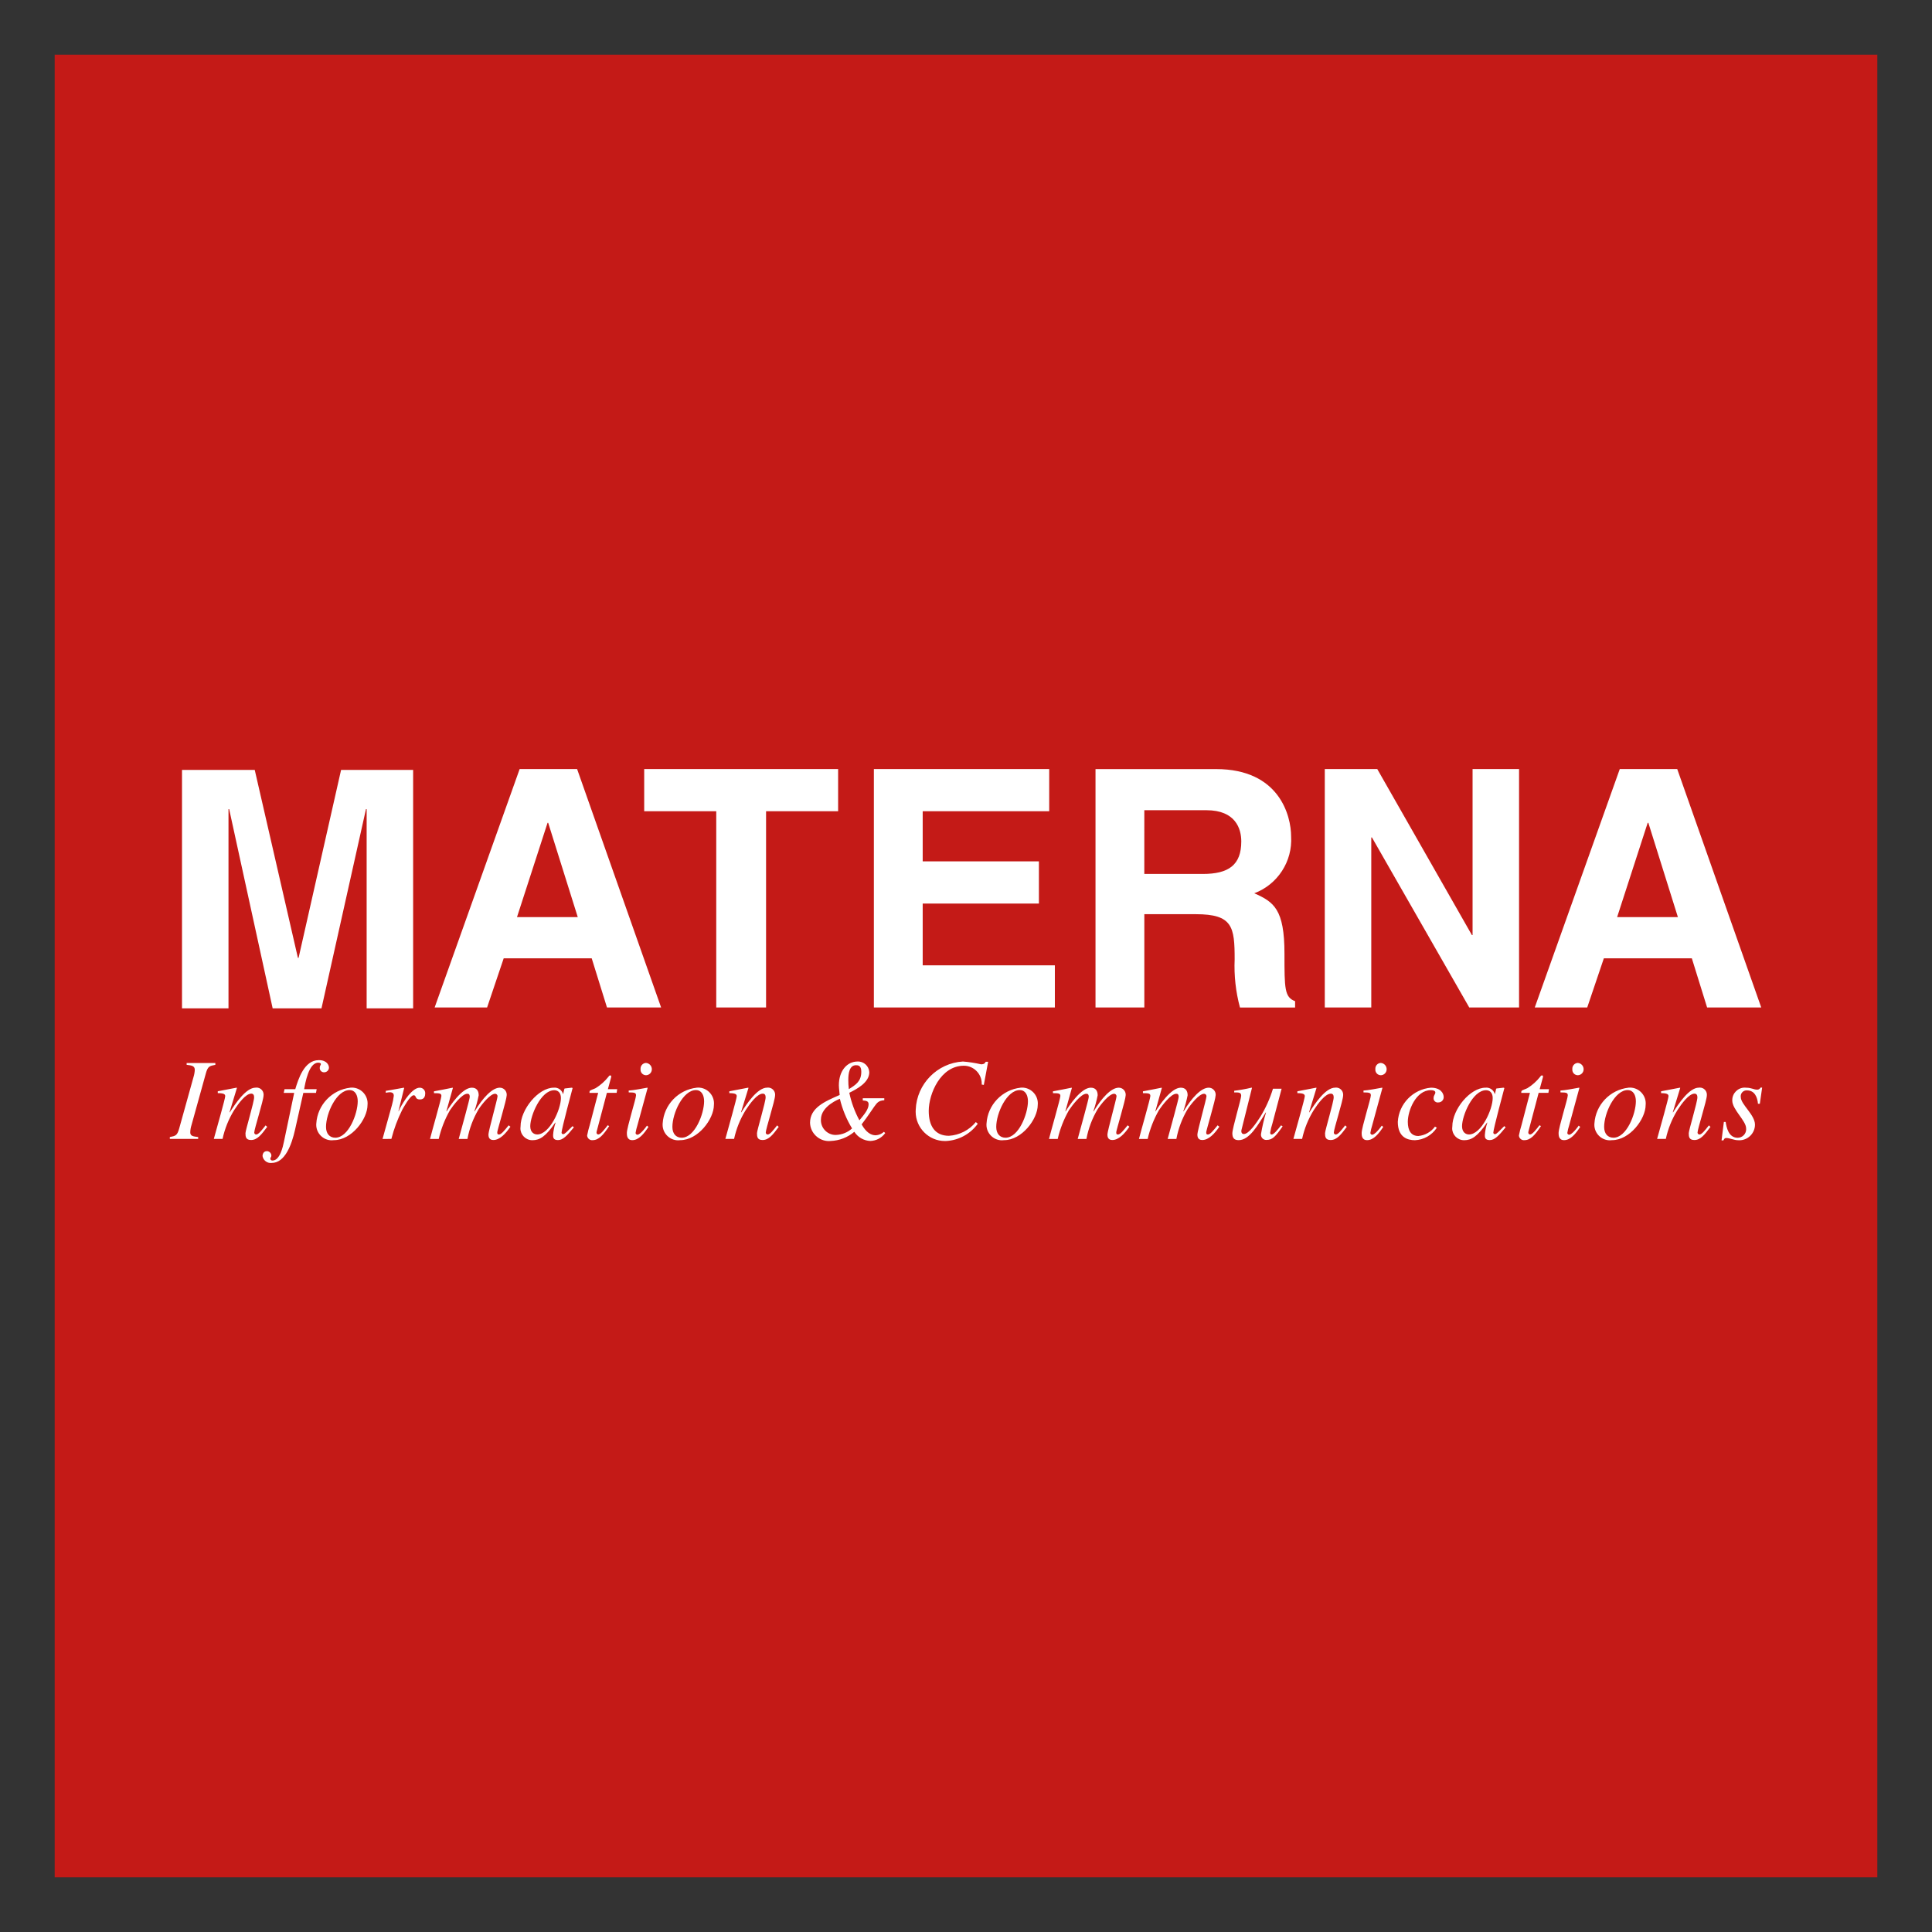
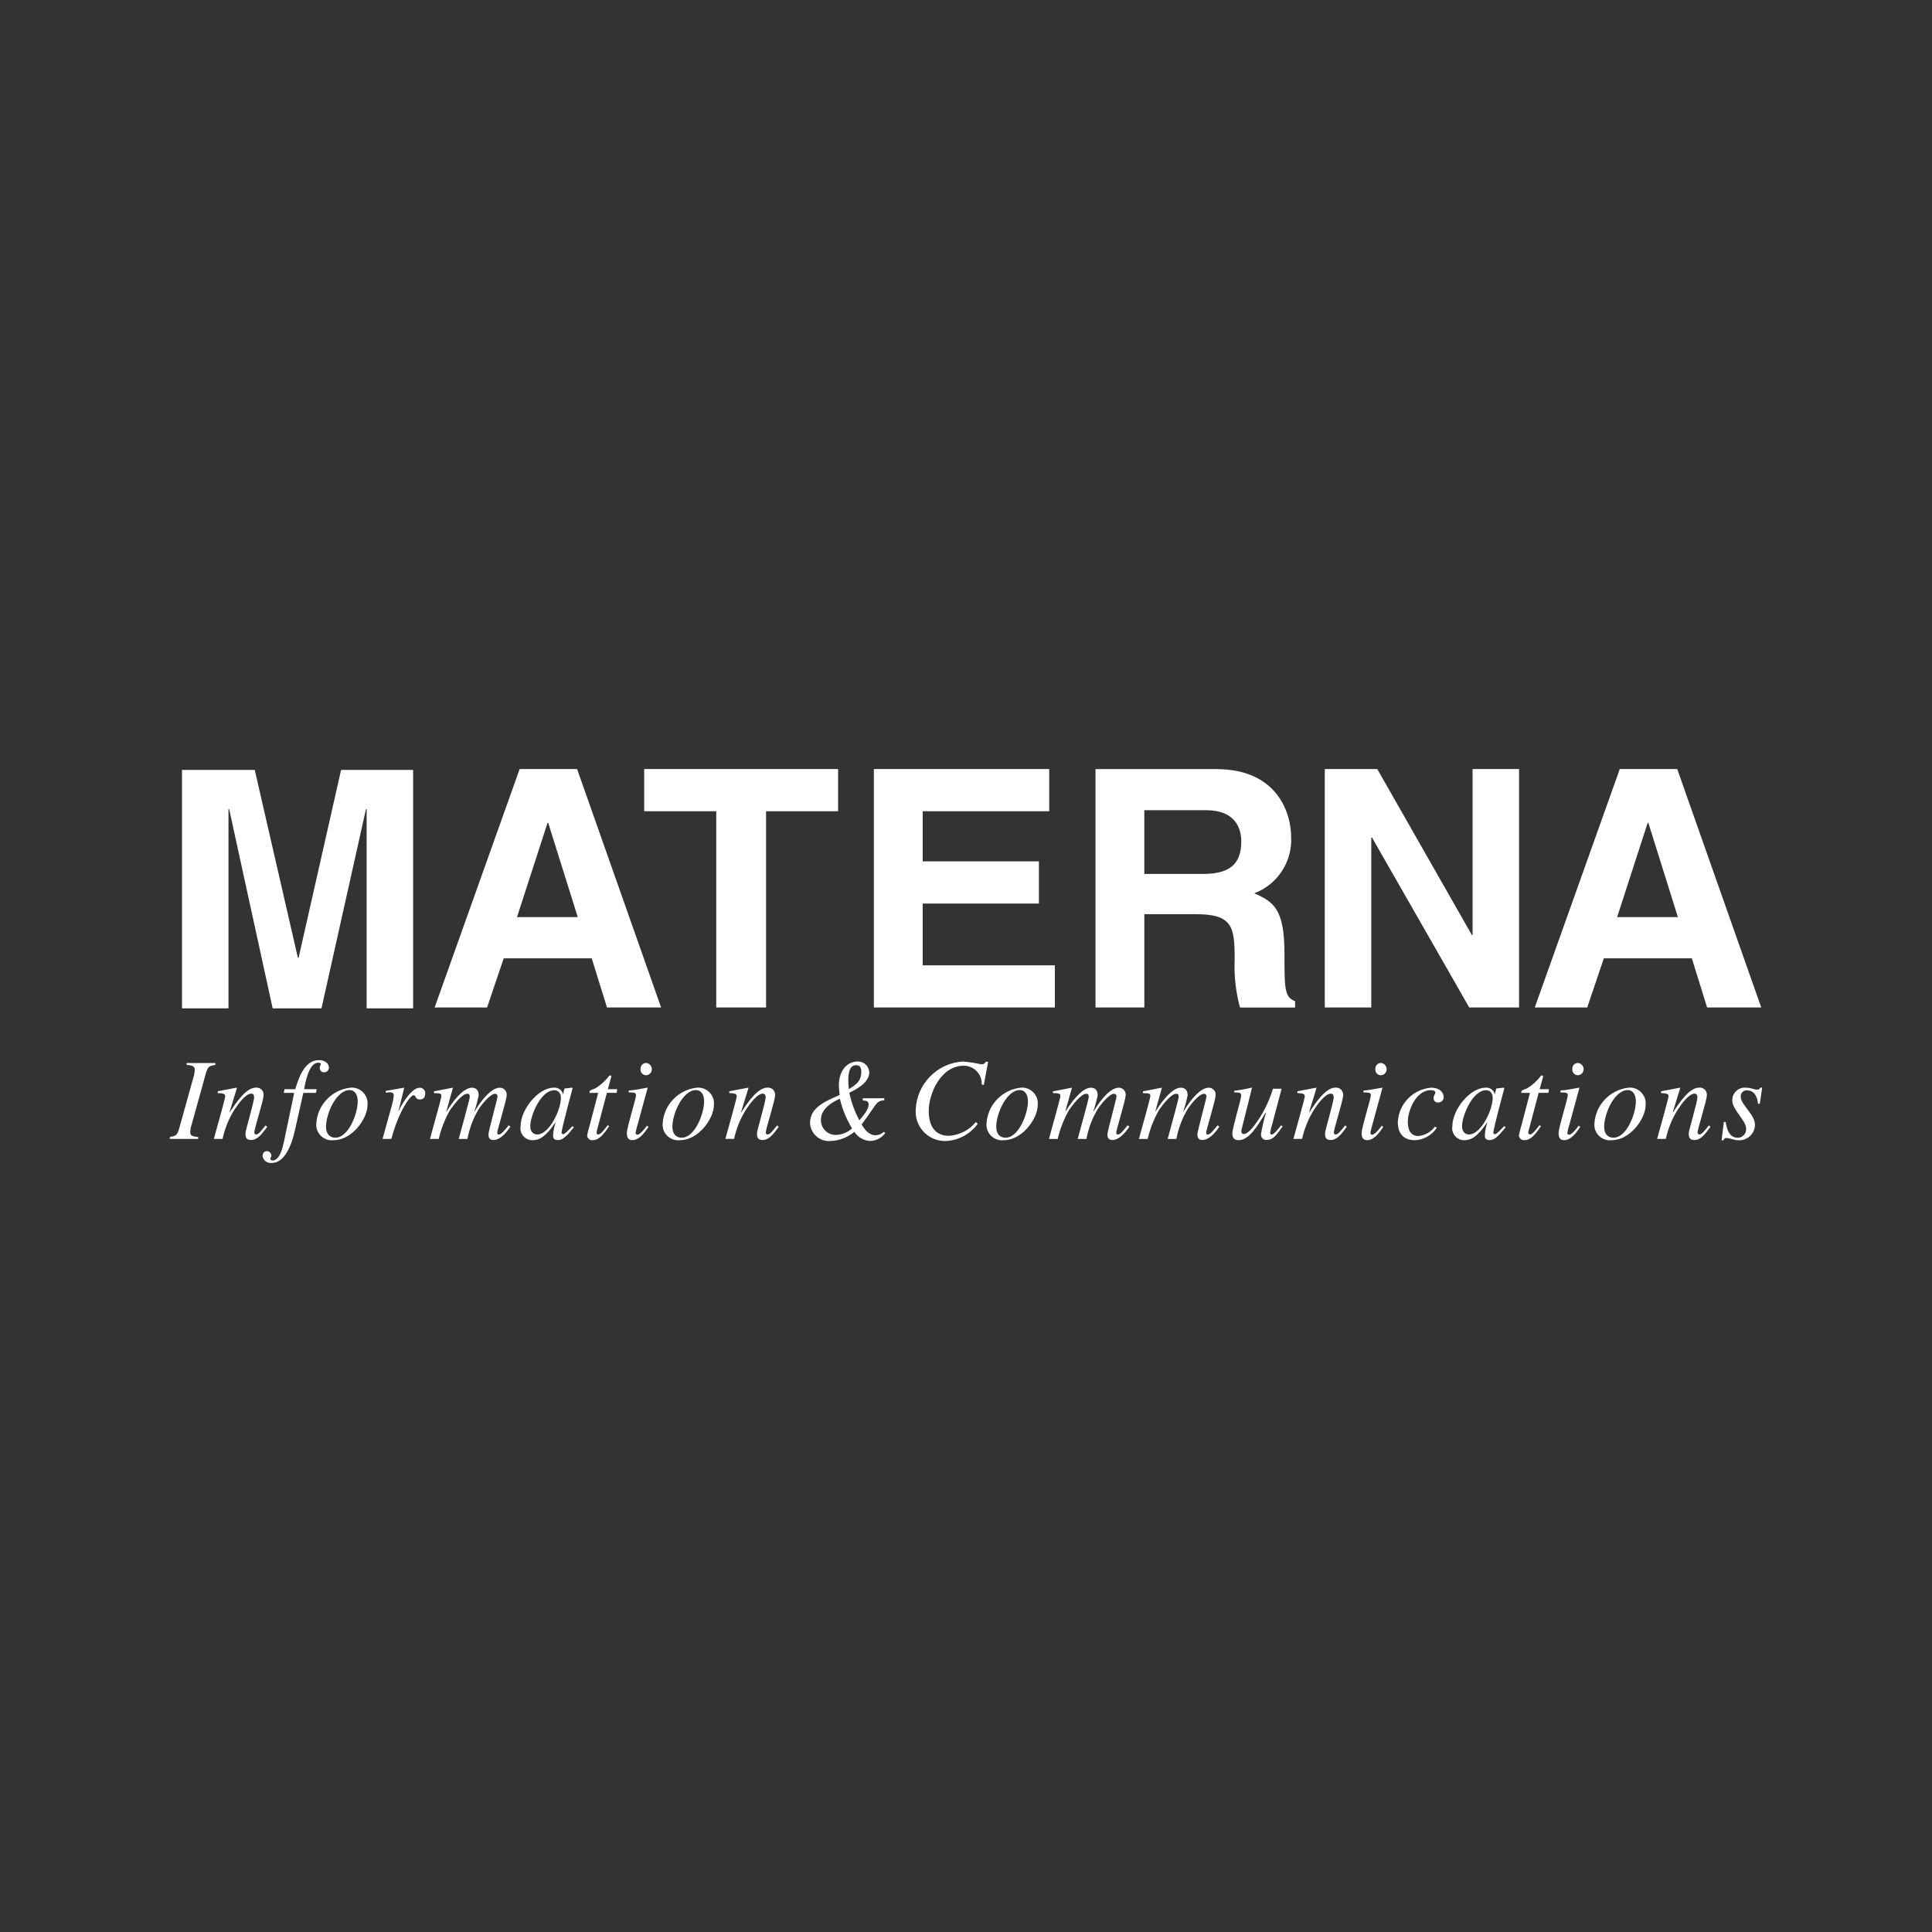
<svg xmlns="http://www.w3.org/2000/svg" id="svg158" version="1.1" width="768" height="768" viewBox="-4.5 -4.5 159 159">
  <rect x="-4.5" y="-4.5" width="159" height="159" fill="#333333" stroke="none" />
  <defs id="defs155" />
-   <rect x="0" y="0" width="150" height="150" style="clip-rule:evenodd;fill:#c41a17;fill-rule:evenodd;stroke-width:0.789;stroke-linejoin:round;stroke-miterlimit:1.414" id="rect28" />
  <path id="path32" d="m 38.266,58.791 -6.996,19.621 h 4.318 l 1.365,-4.043 h 7.244 l 1.256,4.043 h 4.455 l -6.914,-19.621 z m 10.25,0 v 3.471 h 5.93 v 16.15 h 4.1 v -16.15 h 5.93 v -3.471 z m 18.902,0 v 19.621 h 14.895 v -3.469 h -10.877 v -5.084 h 9.564 v -3.471 h -9.564 v -4.127 h 10.412 v -3.471 z m 37.109,0 v 19.621 h 3.826 v -13.992 h 0.055 l 8.008,13.992 h 4.1 v -19.621 h -3.826 v 13.664 h -0.055 l -7.789,-13.664 z m 24.277,0 -6.996,19.621 h 4.318 l 1.367,-4.043 h 7.242 l 1.256,4.043 h 4.455 l -6.914,-19.621 z m -43.146,0.004 v 19.617 h 4.018 v -7.676 h 4.236 c 3.034,0 3.197,1.038 3.197,3.717 -0.058,1.335 0.09,2.672 0.438,3.963 h 4.537 v -0.52 c -0.875,-0.328 -0.875,-1.038 -0.875,-3.908 0,-3.662 -0.874,-4.262 -2.486,-4.973 1.922,-0.72 3.158,-2.624 3.033,-4.674 0,-1.694 -0.956,-5.547 -6.176,-5.547 z m -75.18,0.068 v 19.623 h 3.826 v -16.398 h 0.055 l 3.58,16.398 h 4.018 l 3.662,-16.398 h 0.055 v 16.398 h 3.826 v -19.623 h -5.93 l -3.498,15.469 h -0.055 l -3.553,-15.469 z m 79.197,3.316 h 5.109 c 2.405,0 2.871,1.53 2.871,2.568 0,1.941 -1.04,2.678 -3.172,2.678 h -4.809 z m -49.113,1.039 h 0.053 l 2.434,7.76 h -5.002 z m 90.539,0 h 0.055 l 2.432,7.76 h -5.002 z" style="clip-rule:evenodd;fill:#ffffff;fill-rule:evenodd;stroke-width:0.789;stroke-linejoin:round;stroke-miterlimit:1.414" />
  <path id="path46" d="m 21.732,82.748 c -1.205,0 -1.684,1.577 -1.932,2.389 h -0.883 l -0.068,0.307 h 0.861 l -0.842,4.016 c -0.079,0.382 -0.326,1.549 -0.938,1.549 -0.005,7.9e-4 -0.012,0.002 -0.018,0.002 -0.087,0 -0.159,-0.068 -0.164,-0.154 0,-0.105 0.086,-0.105 0.086,-0.268 -0.013,-0.2 -0.183,-0.356 -0.383,-0.354 -0.344,0.019 -0.344,0.381 -0.344,0.41 0.059,0.354 0.389,0.604 0.746,0.564 1.119,0 1.657,-1.538 1.922,-2.705 l 0.688,-3.061 h 1.043 l 0.057,-0.307 h -1.031 c 0.086,-0.488 0.373,-2.18 1.158,-2.18 0.124,0 0.219,0.039 0.219,0.115 0,0.105 -0.094,0.104 -0.094,0.314 v 0.016 c 0,0.191 0.157,0.348 0.348,0.348 h 0.014 c 0.212,0 0.389,-0.169 0.396,-0.381 0,-0.191 -0.153,-0.621 -0.842,-0.621 z m 44.344,0.113 c -0.868,0 -1.539,0.764 -1.539,1.959 0,0.125 0.009,0.212 0.066,0.795 -1.253,0.545 -2.439,1.061 -2.439,2.295 0.028,0.831 0.719,1.498 1.551,1.498 0.051,0 0.102,-0.003 0.152,-0.008 0.713,-0.028 1.397,-0.295 1.941,-0.756 0.291,0.451 0.782,0.734 1.318,0.756 0.486,-0.015 0.94,-0.256 1.225,-0.65 l -0.105,-0.105 c -0.185,0.173 -0.426,0.275 -0.68,0.287 -0.395,0 -0.802,-0.257 -1.156,-0.898 0.526,-0.679 0.89,-1.263 1.033,-1.453 0.258,-0.354 0.363,-0.497 0.832,-0.535 v -0.164 l -1.77,0.002 v 0.182 c 0.297,0.019 0.479,0.058 0.479,0.316 0,0.402 -0.335,0.812 -0.756,1.318 -0.385,-0.711 -0.665,-1.474 -0.832,-2.266 0.574,-0.287 1.645,-0.823 1.645,-1.693 -0.024,-0.506 -0.459,-0.903 -0.965,-0.879 z m 8.67,0 c -2.11,0.121 -3.802,1.847 -3.883,3.959 -0.005,0.059 -0.006,0.119 -0.006,0.178 0,1.32 1.086,2.406 2.406,2.406 0.035,0 0.07,-3.5e-4 0.105,-0.002 1.037,-0.056 1.994,-0.58 2.602,-1.422 l -0.162,-0.135 c -0.547,0.667 -1.35,1.077 -2.211,1.129 -1.138,0 -1.664,-0.794 -1.664,-2.047 0,-1.405 0.974,-3.719 2.887,-3.719 h 0.008 c 0.805,0 1.467,0.662 1.467,1.467 0,0.027 -3.4e-4,0.055 -0.002,0.082 l 0.172,0.029 0.002,-0.004 0.355,-1.902 h -0.201 c -0.048,0.096 -0.105,0.211 -0.383,0.211 -0.491,-0.114 -0.99,-0.191 -1.492,-0.23 z m -26.08,0.115 c -0.25,0.009 -0.451,0.218 -0.451,0.469 0,0.016 3.4e-4,0.033 0.002,0.049 -0.002,0.015 -0.002,0.03 -0.002,0.045 0,0.248 0.205,0.451 0.453,0.451 h 0.008 c 0.261,-0.01 0.469,-0.228 0.469,-0.488 0.005,-0.272 -0.207,-0.504 -0.479,-0.525 z m 60.473,0 c -0.25,0.009 -0.451,0.218 -0.451,0.469 0,0.016 7.3e-4,0.033 0.002,0.049 -0.002,0.015 -0.002,0.03 -0.002,0.045 0,0.248 0.205,0.451 0.453,0.451 h 0.008 c 0.261,-0.01 0.469,-0.228 0.469,-0.488 0.005,-0.272 -0.206,-0.505 -0.479,-0.525 z m 16.211,0 c -0.25,0.009 -0.451,0.218 -0.451,0.469 0,0.016 7.4e-4,0.033 0.002,0.049 -0.002,0.015 -0.002,0.03 -0.002,0.045 0,0.248 0.203,0.451 0.451,0.451 h 0.01 c 0.261,-0.01 0.469,-0.228 0.469,-0.488 0.005,-0.272 -0.206,-0.505 -0.479,-0.525 z m -114.49,0.006 v 0.152 c 0.411,0.048 0.67,0.08 0.67,0.412 -0.009,0.201 -0.045,0.402 -0.105,0.594 l -1.176,4.225 c -0.163,0.593 -0.305,0.622 -0.773,0.711 v 0.154 h 2.332 v -0.154 c -0.411,-0.048 -0.65,-0.079 -0.65,-0.383 0.004,-0.208 0.04,-0.414 0.105,-0.611 l 1.176,-4.236 c 0.163,-0.602 0.315,-0.622 0.783,-0.711 v -0.152 z m 55.084,0.184 c 0.153,0 0.439,-1.1e-4 0.439,0.535 0,0.792 -0.447,1.07 -1.023,1.434 -0.033,-0.25 -0.049,-0.502 -0.047,-0.754 0,-0.526 0.085,-1.215 0.631,-1.215 z m -20.215,0.842 c -0.086,-0.019 -0.123,0.068 -0.162,0.115 -0.291,0.367 -0.645,0.681 -1.043,0.928 -0.163,0.086 -0.431,0.153 -0.488,0.236 -0.025,0.047 -0.031,0.103 -0.018,0.154 h 0.711 l -0.689,2.629 c -0.09,0.289 -0.164,0.582 -0.221,0.879 0.013,0.216 0.195,0.387 0.41,0.387 0.017,0 0.032,-0.002 0.049,-0.004 0.497,0 0.868,-0.422 1.357,-1.158 l -0.123,-0.066 c -0.237,0.306 -0.575,0.756 -0.766,0.756 h -0.006 c -0.081,0 -0.148,-0.067 -0.148,-0.148 0,-0.005 10e-4,-0.009 0.002,-0.014 -0.002,-0.027 0.002,-0.055 0.01,-0.08 l 0.842,-3.184 h 0.803 l 0.045,-0.301 h -0.766 l 0.268,-0.984 c 0.019,-0.079 7e-4,-0.163 -0.066,-0.145 z m 76.682,0 c -0.086,-0.019 -0.124,0.068 -0.162,0.115 -0.291,0.367 -0.643,0.681 -1.041,0.928 -0.163,0.086 -0.431,0.153 -0.488,0.236 -0.025,0.047 -0.033,0.103 -0.019,0.154 h 0.711 l -0.688,2.629 c -0.09,0.289 -0.164,0.582 -0.221,0.879 0.014,0.216 0.195,0.387 0.41,0.387 0.016,0 0.033,-0.002 0.049,-0.004 0.497,0 0.868,-0.422 1.357,-1.158 l -0.125,-0.066 c -0.237,0.306 -0.575,0.756 -0.766,0.756 h -0.006 c -0.081,0 -0.146,-0.067 -0.146,-0.148 0,-0.005 -7.9e-4,-0.009 0,-0.014 -0.002,-0.027 0.003,-0.055 0.01,-0.08 l 0.842,-3.184 h 0.803 l 0.047,-0.301 h -0.766 l 0.268,-0.984 c 0.019,-0.079 -0.001,-0.163 -0.068,-0.145 z m -105.795,0.998 c -0.028,0 -0.056,0.002 -0.084,0.006 -0.793,0 -1.674,1.33 -2.123,2.037 l -0.018,-0.02 0.609,-1.998 -0.029,-0.018 c -0.516,0.105 -1.033,0.201 -1.549,0.297 v 0.152 c 0.516,0 0.613,0.104 0.613,0.248 0,0.201 -0.641,2.439 -0.938,3.52 h 0.719 c 0.181,-0.838 0.503,-1.64 0.955,-2.369 0.344,-0.535 0.948,-1.357 1.406,-1.357 0.182,0 0.236,0.135 0.236,0.307 0,0.382 -0.711,2.716 -0.711,2.945 0,0.277 0.019,0.564 0.459,0.564 0.516,0 0.852,-0.441 1.33,-1.082 l -0.133,-0.121 c -0.351,0.446 -0.589,0.75 -0.779,0.75 -0.085,-0.002 -0.154,-0.073 -0.154,-0.158 v -0.006 c 0,-0.287 0.766,-2.647 0.766,-3.059 0.002,-0.02 0.004,-0.041 0.004,-0.061 0,-0.317 -0.263,-0.578 -0.58,-0.578 z m 0.744,3.111 c 0.002,-0.002 0.002,-0.004 0.004,-0.006 l -0.006,0.004 z m 41.352,-3.111 c -0.028,0 -0.056,0.002 -0.084,0.006 -0.793,0 -1.674,1.33 -2.123,2.037 l -0.019,-0.019 0.613,-1.998 -0.029,-0.018 c -0.516,0.105 -1.033,0.201 -1.549,0.297 v 0.152 c 0.516,0 0.611,0.104 0.611,0.248 0,0.201 -0.639,2.439 -0.936,3.52 h 0.717 c 0.182,-0.838 0.503,-1.64 0.955,-2.369 0.344,-0.535 0.948,-1.357 1.406,-1.357 0.182,0 0.236,0.135 0.236,0.307 0,0.382 -0.711,2.716 -0.711,2.945 0,0.277 0.019,0.564 0.459,0.564 0.516,0 0.852,-0.441 1.33,-1.082 l -0.133,-0.121 c -0.351,0.446 -0.589,0.75 -0.779,0.75 -0.085,-0.002 -0.154,-0.073 -0.154,-0.158 v -0.006 c 0,-0.287 0.766,-2.647 0.766,-3.059 0.002,-0.02 0.004,-0.041 0.004,-0.061 0,-0.317 -0.263,-0.578 -0.58,-0.578 z m 0.744,3.111 c 0.002,-0.002 0.002,-0.004 0.004,-0.006 l -0.006,0.004 z m 46.006,-3.111 c -0.028,0 -0.056,0.002 -0.084,0.006 -0.793,0 -1.674,1.33 -2.123,2.037 l -0.019,-0.019 0.611,-1.998 -0.027,-0.018 c -0.516,0.105 -1.033,0.201 -1.549,0.297 v 0.152 c 0.516,0 0.611,0.104 0.611,0.248 0,0.201 -0.641,2.439 -0.938,3.52 h 0.717 c 0.181,-0.838 0.505,-1.64 0.957,-2.369 0.344,-0.535 0.948,-1.357 1.406,-1.357 0.182,0 0.236,0.135 0.236,0.307 0,0.382 -0.711,2.716 -0.711,2.945 0,0.277 0.019,0.564 0.459,0.564 0.516,0 0.852,-0.441 1.33,-1.082 l -0.133,-0.121 c -0.351,0.446 -0.591,0.75 -0.781,0.75 -0.085,-0.002 -0.152,-0.073 -0.152,-0.158 v -0.006 c 0,-0.287 0.766,-2.647 0.766,-3.059 0.002,-0.02 0.002,-0.041 0.002,-0.061 0,-0.317 -0.261,-0.578 -0.578,-0.578 z m 0.744,3.111 c 0.002,-0.002 0.002,-0.004 0.004,-0.006 l -0.006,0.004 z m 29.189,-3.111 c -0.028,0 -0.056,0.002 -0.084,0.006 -0.793,0 -1.674,1.33 -2.123,2.037 l -0.019,-0.019 0.611,-1.998 -0.027,-0.018 c -0.516,0.105 -1.033,0.201 -1.549,0.297 v 0.152 c 0.516,0 0.611,0.104 0.611,0.248 0,0.201 -0.641,2.439 -0.938,3.52 h 0.717 c 0.181,-0.838 0.505,-1.64 0.957,-2.369 0.344,-0.535 0.946,-1.357 1.404,-1.357 0.182,0 0.238,0.135 0.238,0.307 0,0.382 -0.711,2.716 -0.711,2.945 0,0.277 0.019,0.564 0.459,0.564 0.516,0 0.85,-0.441 1.328,-1.082 l -0.131,-0.121 c -0.351,0.446 -0.589,0.75 -0.779,0.75 -0.085,-0.002 -0.154,-0.073 -0.154,-0.158 v -0.006 c 0,-0.287 0.766,-2.647 0.766,-3.059 0.002,-0.02 0.002,-0.041 0.002,-0.061 0,-0.317 -0.261,-0.578 -0.578,-0.578 z m 0.744,3.111 c 0.002,-0.002 0.002,-0.004 0.004,-0.006 l -0.006,0.004 z m 4.248,-3.111 c -0.047,0.106 -0.152,0.173 -0.268,0.172 -0.287,0 -0.478,-0.162 -0.908,-0.162 -0.04,-0.005 -0.082,-0.008 -0.123,-0.008 -0.563,0 -1.025,0.464 -1.025,1.027 0,0.013 -7.9e-4,0.027 0,0.041 0,0.737 1.139,1.658 1.139,2.285 0.003,0.025 0.004,0.053 0.004,0.078 0,0.381 -0.313,0.694 -0.693,0.697 -0.774,0 -0.927,-0.88 -0.994,-1.301 l -0.148,-0.002 -0.191,1.52 h 0.152 c 0.058,-0.105 0.096,-0.199 0.23,-0.199 0.277,0 0.66,0.182 0.947,0.182 0.046,0.005 0.093,0.006 0.139,0.006 0.703,0 1.283,-0.579 1.283,-1.283 v -0.004 c 0,-0.813 -1.168,-1.663 -1.168,-2.266 -0.003,-0.024 -0.006,-0.049 -0.006,-0.072 0,-0.265 0.218,-0.482 0.482,-0.482 0.013,0 0.026,0.001 0.039,0.002 0.621,0 0.852,0.553 0.9,1.1 h 0.152 l 0.191,-1.33 z m -115.93,0.002 c -0.038,0 -0.077,8.1e-4 -0.115,0.004 v 0.002 c -1.523,0.165 -2.716,1.414 -2.811,2.943 -0.003,0.037 -0.006,0.074 -0.006,0.111 0,0.7 0.576,1.277 1.277,1.277 0.057,0 0.115,-0.004 0.172,-0.012 1.463,0 2.773,-1.73 2.773,-2.906 0.004,-0.041 0.006,-0.082 0.006,-0.123 0,-0.712 -0.585,-1.297 -1.297,-1.297 z m 28.506,0 c -0.039,0 -0.077,8.1e-4 -0.115,0.004 v 0.002 c -1.523,0.165 -2.718,1.414 -2.812,2.943 -0.003,0.037 -0.004,0.074 -0.004,0.111 0,0.7 0.576,1.277 1.277,1.277 0.057,0 0.115,-0.004 0.172,-0.012 1.463,0 2.773,-1.73 2.773,-2.906 0.004,-0.041 0.006,-0.082 0.006,-0.123 0,-0.711 -0.586,-1.297 -1.297,-1.297 z m 26.652,0 c -0.038,0 -0.077,8.1e-4 -0.115,0.004 v 0.002 c -1.523,0.165 -2.716,1.414 -2.811,2.943 -0.003,0.037 -0.006,0.074 -0.006,0.111 0,0.7 0.576,1.277 1.277,1.277 0.057,0 0.115,-0.004 0.172,-0.012 1.463,0 2.773,-1.73 2.773,-2.906 0.004,-0.041 0.006,-0.082 0.006,-0.123 0,-0.712 -0.585,-1.297 -1.297,-1.297 z m 50.029,0 c -0.039,0 -0.077,8.1e-4 -0.115,0.004 v 0.002 c -1.523,0.165 -2.716,1.414 -2.811,2.943 -0.003,0.037 -0.006,0.074 -0.006,0.111 0,0.7 0.576,1.277 1.277,1.277 0.057,0 0.115,-0.004 0.172,-0.012 1.463,0 2.773,-1.73 2.773,-2.906 0.004,-0.041 0.006,-0.082 0.006,-0.123 0,-0.711 -0.586,-1.297 -1.297,-1.297 z m -31.135,0.002 c -0.473,0.114 -0.953,0.199 -1.436,0.258 v 0.135 c 0.395,0 0.574,2.3e-4 0.574,0.277 0,0.258 -0.727,2.667 -0.727,3.088 0,0.421 0.181,0.564 0.525,0.564 0.861,0 1.568,-1.195 2.219,-2.275 h 0.027 c -0.176,0.577 -0.312,1.165 -0.41,1.76 -0.004,0.023 -0.006,0.045 -0.006,0.068 0,0.235 0.192,0.43 0.428,0.43 0.009,0 0.019,-0.001 0.027,-0.002 0.478,0 0.725,-0.247 1.328,-1.117 l -0.127,-0.082 c -0.334,0.42 -0.6,0.754 -0.781,0.754 -0.105,0 -0.115,-0.106 -0.115,-0.154 0.039,-0.257 0.1,-0.51 0.182,-0.756 l 0.756,-2.857 h -0.711 c -0.249,0.819 -0.604,1.603 -1.053,2.332 -0.325,0.497 -0.927,1.396 -1.342,1.396 -0.201,0 -0.228,-0.201 -0.199,-0.326 l 0.867,-3.473 z m 2.424,3.104 c 0,0 0.002,-0.002 0.002,-0.002 l -0.008,-0.002 z m -66.602,-3.1 c -0.803,0 -1.788,1.482 -2.074,1.951 l -0.019,-0.018 0.535,-1.912 -0.029,-0.019 c -0.507,0.105 -1.013,0.201 -1.529,0.297 v 0.152 c 0.469,0 0.611,0.02 0.611,0.23 0,0.211 -0.782,2.906 -0.936,3.537 h 0.717 c 0.192,-0.831 0.505,-1.629 0.928,-2.369 0.258,-0.382 0.984,-1.348 1.414,-1.348 0.086,0 0.211,-3.4e-4 0.211,0.258 0,0.182 -0.66,2.534 -0.908,3.461 h 0.717 c 0.159,-0.849 0.463,-1.663 0.898,-2.408 0.296,-0.468 0.985,-1.311 1.377,-1.311 h 0.006 c 0.107,0 0.197,0.089 0.197,0.197 0,0.008 -10e-4,0.016 -0.002,0.023 0,0.191 -0.746,2.859 -0.746,3.117 0,0.133 5e-4,0.469 0.402,0.469 0.535,0 1.013,-0.536 1.357,-1.027 l 0.049,-0.066 -0.145,-0.115 c -0.363,0.448 -0.612,0.754 -0.793,0.754 -0.114,0 -0.145,-0.029 -0.145,-0.191 0,-0.134 0.775,-2.697 0.775,-3.021 0.003,-0.024 0.004,-0.047 0.004,-0.07 0,-0.313 -0.256,-0.57 -0.568,-0.57 -0.632,0 -1.405,0.842 -2.074,1.951 l -0.019,-0.019 c 0.149,-0.427 0.267,-0.864 0.354,-1.309 0,-0.402 -0.201,-0.623 -0.564,-0.623 z m 6.744,0 c -1.272,0 -2.734,1.788 -2.734,3.193 -0.008,0.051 -0.012,0.103 -0.012,0.154 0,0.534 0.439,0.975 0.973,0.975 h 0.025 c 0.574,0 1.08,-0.286 1.873,-1.453 l 0.019,0.018 c -0.109,0.328 -0.177,0.669 -0.201,1.014 0,0.163 5e-4,0.412 0.402,0.412 0.402,0 0.737,-0.345 1.311,-1.053 l -0.115,-0.094 c -0.429,0.42 -0.622,0.658 -0.766,0.658 h -0.006 c -0.069,0 -0.127,-0.054 -0.129,-0.123 0,-0.296 0.881,-3.557 0.91,-3.672 l -0.068,-0.029 -0.584,0.066 -0.027,0.029 -0.096,0.42 h -0.019 c -0.092,-0.332 -0.413,-0.55 -0.756,-0.516 z m 7.695,0 c -0.373,0.067 -1.166,0.22 -1.529,0.236 v 0.152 c 0.526,0 0.602,0.05 0.602,0.25 0,0.268 -0.754,2.639 -0.754,3.088 0,0.172 0,0.592 0.449,0.592 0.535,0 0.955,-0.525 1.328,-1.09 l -0.123,-0.105 -0.002,0.004 c -0.395,0.553 -0.669,0.746 -0.783,0.746 -0.08,-0.002 -0.145,-0.065 -0.152,-0.145 0.035,-0.214 0.085,-0.425 0.152,-0.631 l 0.842,-3.08 z m 36.502,0 c -0.803,0 -1.788,1.482 -2.074,1.951 l -0.019,-0.018 0.535,-1.912 -0.027,-0.019 c -0.507,0.105 -1.015,0.201 -1.531,0.297 v 0.152 c 0.469,0 0.611,0.02 0.611,0.23 0,0.211 -0.782,2.906 -0.936,3.537 h 0.717 c 0.192,-0.831 0.505,-1.629 0.928,-2.369 0.258,-0.382 0.986,-1.348 1.416,-1.348 0.086,0 0.211,-3.4e-4 0.211,0.258 0,0.182 -0.661,2.534 -0.91,3.461 h 0.717 c 0.159,-0.849 0.465,-1.663 0.9,-2.408 0.297,-0.468 0.985,-1.311 1.377,-1.311 h 0.006 c 0.107,0 0.195,0.089 0.195,0.197 0,0.008 -0.001,0.016 -0.002,0.023 0,0.191 -0.746,2.859 -0.746,3.117 0,0.133 5e-4,0.469 0.402,0.469 0.535,0 1.013,-0.536 1.357,-1.027 l 0.049,-0.066 -0.143,-0.115 -0.002,-0.002 c -0.363,0.449 -0.611,0.756 -0.793,0.756 -0.114,0 -0.145,-0.029 -0.145,-0.191 0,-0.134 0.775,-2.697 0.775,-3.021 0.003,-0.024 0.004,-0.047 0.004,-0.07 0,-0.313 -0.256,-0.57 -0.568,-0.57 -0.632,0 -1.405,0.842 -2.074,1.951 l -0.019,-0.019 c 0.149,-0.427 0.267,-0.864 0.354,-1.309 0,-0.402 -0.201,-0.623 -0.564,-0.623 z m 7.404,0 c -0.803,0 -1.788,1.482 -2.074,1.951 l -0.018,-0.018 0.535,-1.912 -0.029,-0.019 c -0.507,0.105 -1.013,0.201 -1.529,0.297 v 0.152 c 0.469,0 0.611,0.02 0.611,0.23 0,0.211 -0.784,2.906 -0.938,3.537 h 0.717 c 0.192,-0.831 0.505,-1.629 0.928,-2.369 0.258,-0.382 0.986,-1.348 1.416,-1.348 0.086,0 0.209,-3.4e-4 0.209,0.258 0,0.182 -0.66,2.534 -0.908,3.461 h 0.717 c 0.159,-0.849 0.465,-1.663 0.9,-2.408 0.297,-0.468 0.983,-1.311 1.375,-1.311 h 0.006 c 0.107,0 0.197,0.089 0.197,0.197 0,0.008 -10e-4,0.016 -0.002,0.023 0,0.191 -0.746,2.859 -0.746,3.117 0,0.133 5.1e-4,0.469 0.402,0.469 0.535,0 1.013,-0.536 1.357,-1.027 l 0.049,-0.066 -0.145,-0.115 c -0.362,0.448 -0.612,0.754 -0.793,0.754 -0.114,0 -0.143,-0.029 -0.143,-0.191 0,-0.134 0.773,-2.697 0.773,-3.021 0.003,-0.024 0.006,-0.047 0.006,-0.07 0,-0.313 -0.258,-0.57 -0.57,-0.57 -0.632,0 -1.405,0.842 -2.074,1.951 l -0.019,-0.019 c 0.149,-0.427 0.267,-0.864 0.354,-1.309 0,-0.402 -0.201,-0.623 -0.564,-0.623 z m 16.566,0 c -0.373,0.067 -1.166,0.22 -1.529,0.236 v 0.152 c 0.526,0 0.604,0.05 0.604,0.25 0,0.268 -0.756,2.639 -0.756,3.088 0,0.172 1e-5,0.592 0.449,0.592 0.535,0 0.955,-0.525 1.328,-1.09 l -0.123,-0.105 v 0.004 c -0.395,0.553 -0.671,0.746 -0.785,0.746 -0.08,-0.002 -0.145,-0.065 -0.152,-0.145 0.035,-0.214 0.085,-0.425 0.152,-0.631 l 0.842,-3.08 z m 4.029,0 c -1.478,0.124 -2.651,1.329 -2.734,2.811 0,1.272 0.793,1.512 1.414,1.512 0.729,-0.032 1.398,-0.416 1.797,-1.027 l -0.152,-0.096 v 0.004 c -0.325,0.441 -0.822,0.721 -1.367,0.773 -0.583,0 -0.869,-0.429 -0.869,-1.166 0,-0.918 0.66,-2.609 1.902,-2.609 0.172,0 0.363,0.049 0.363,0.191 0,0.163 -0.143,0.219 -0.143,0.467 0,0.005 -0.002,0.012 -0.002,0.018 0,0.186 0.154,0.34 0.34,0.34 0.015,0 0.029,-0.002 0.043,-0.004 h 0.016 c 0.238,0 0.434,-0.194 0.434,-0.434 v -0.006 c 0,-0.296 -0.236,-0.773 -1.041,-0.773 z m 4.488,0 c -1.272,0 -2.736,1.788 -2.736,3.193 -0.008,0.051 -0.012,0.103 -0.012,0.154 0,0.534 0.439,0.975 0.973,0.975 h 0.025 c 0.574,0 1.08,-0.286 1.873,-1.453 l 0.019,0.018 c -0.109,0.328 -0.177,0.669 -0.201,1.014 0,0.163 5.1e-4,0.412 0.402,0.412 0.402,0 0.737,-0.345 1.311,-1.053 l -0.115,-0.094 -0.002,-0.002 c -0.43,0.421 -0.62,0.66 -0.764,0.66 h -0.006 c -0.069,0 -0.127,-0.054 -0.129,-0.123 0,-0.296 0.881,-3.557 0.91,-3.672 l -0.068,-0.029 -0.582,0.066 -0.029,0.029 -0.096,0.42 h -0.019 c -0.092,-0.332 -0.411,-0.55 -0.754,-0.516 z m 7.693,0 c -0.373,0.067 -1.166,0.22 -1.529,0.236 v 0.152 c 0.526,0 0.602,0.05 0.602,0.25 0,0.268 -0.756,2.639 -0.756,3.088 0,0.172 0,0.592 0.449,0.592 0.535,0 0.957,-0.525 1.33,-1.09 l -0.125,-0.105 v 0.004 c -0.395,0.553 -0.669,0.746 -0.783,0.746 -0.08,-0.002 -0.147,-0.065 -0.154,-0.145 0.035,-0.214 0.087,-0.425 0.154,-0.631 l 0.842,-3.08 z m -96.721,0.002 c -0.43,0.067 -0.995,0.191 -1.482,0.258 v 0.162 c 0.103,-0.025 0.21,-0.041 0.316,-0.047 0.296,0 0.344,0.152 0.344,0.285 -0.029,0.259 -0.08,0.515 -0.152,0.766 l -0.775,2.793 0.727,-0.002 c 0.212,-0.825 0.509,-1.627 0.891,-2.389 0.079,-0.144 0.65,-1.205 0.947,-1.205 0.23,0 0.087,0.346 0.498,0.346 0.105,0 0.449,-6.8e-4 0.449,-0.498 7.9e-4,-0.009 0,-0.017 0,-0.025 0,-0.243 -0.2,-0.443 -0.443,-0.443 h -0.016 c -0.602,0 -1.33,1.119 -1.645,1.75 l -0.078,0.189 -0.019,-0.018 0.469,-1.902 z m -4.459,0.195 v 0.002 c 0.459,0 0.668,0.421 0.668,0.918 0,1.026 -0.755,3 -1.846,3 -0.478,0 -0.764,-0.344 -0.764,-0.889 0,-1.128 0.869,-3.031 1.941,-3.031 z m 28.506,0 v 0.002 c 0.459,0 0.668,0.421 0.668,0.918 0,1.026 -0.755,3 -1.846,3 -0.478,0 -0.764,-0.344 -0.764,-0.889 0,-1.128 0.869,-3.031 1.941,-3.031 z m 26.652,0 v 0.002 c 0.459,0 0.668,0.421 0.668,0.918 0,1.026 -0.755,3 -1.846,3 -0.478,0 -0.764,-0.344 -0.764,-0.889 0,-1.128 0.869,-3.031 1.941,-3.031 z m 50.029,0 v 0.002 c 0.459,0 0.67,0.421 0.67,0.918 0,1.026 -0.755,3 -1.846,3 -0.478,0 -0.766,-0.344 -0.766,-0.889 0,-1.128 0.869,-3.031 1.941,-3.031 z m -88.34,0.012 c 0.277,0 0.543,0.181 0.543,0.641 0,0.937 -0.936,3 -1.949,3 -0.258,0 -0.573,-0.171 -0.574,-0.676 0,0 0,-0.002 0,-0.002 0.001,-0.862 0.863,-2.963 1.98,-2.963 z m 76.682,0 c 0.277,0 0.545,0.181 0.545,0.641 0,0.937 -0.937,3 -1.951,3 -0.258,0 -0.571,-0.171 -0.572,-0.676 0,0 0,-0.002 0,-0.002 0.001,-0.862 0.861,-2.963 1.979,-2.963 z m -53.182,0.707 c 0.206,0.86 0.544,1.682 1.004,2.438 -0.362,0.329 -0.831,0.519 -1.32,0.535 -0.011,0 -0.022,0.002 -0.033,0.002 -0.665,0 -1.211,-0.548 -1.211,-1.213 0,-0.021 10e-4,-0.041 0.002,-0.061 0,-1.119 1.549,-1.701 1.559,-1.701 z" style="clip-rule:evenodd;fill:#ffffff;fill-rule:evenodd;stroke-width:0.789;stroke-linejoin:round;stroke-miterlimit:1.414" />
</svg>